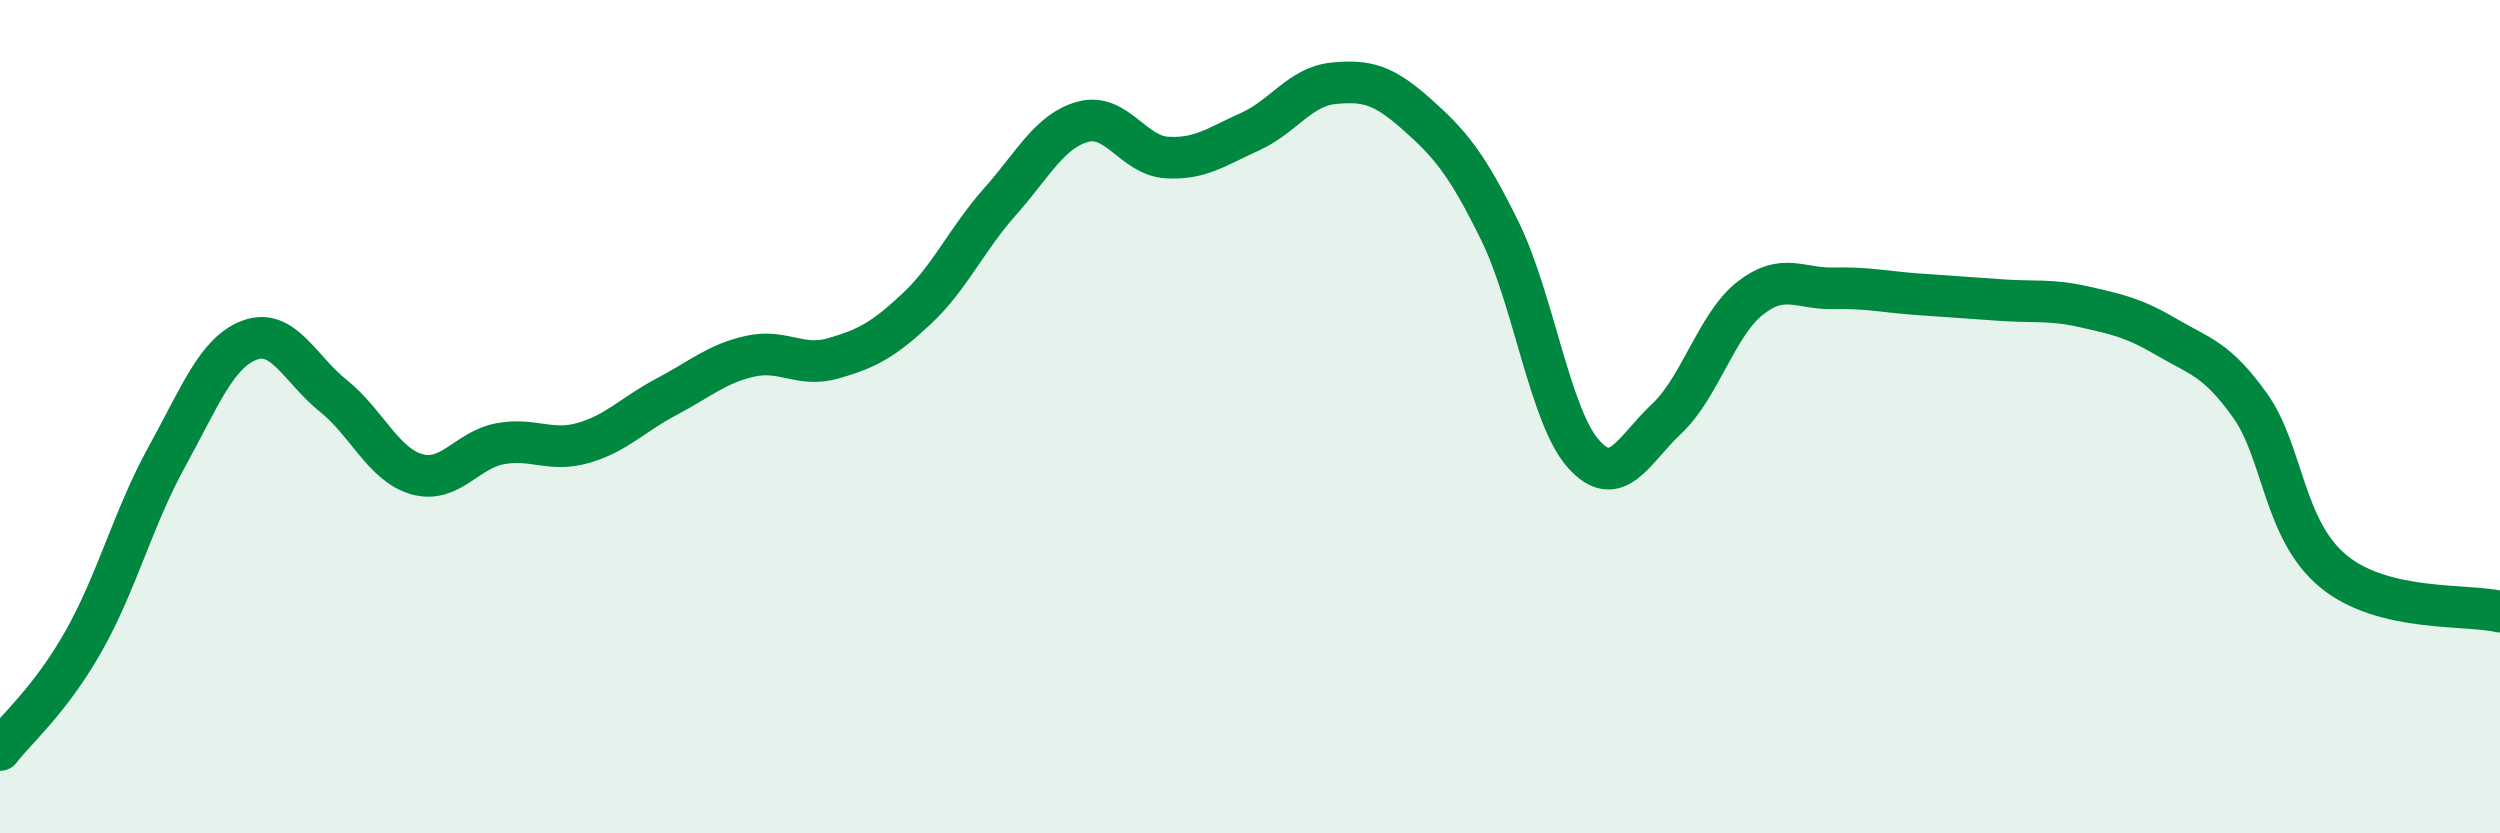
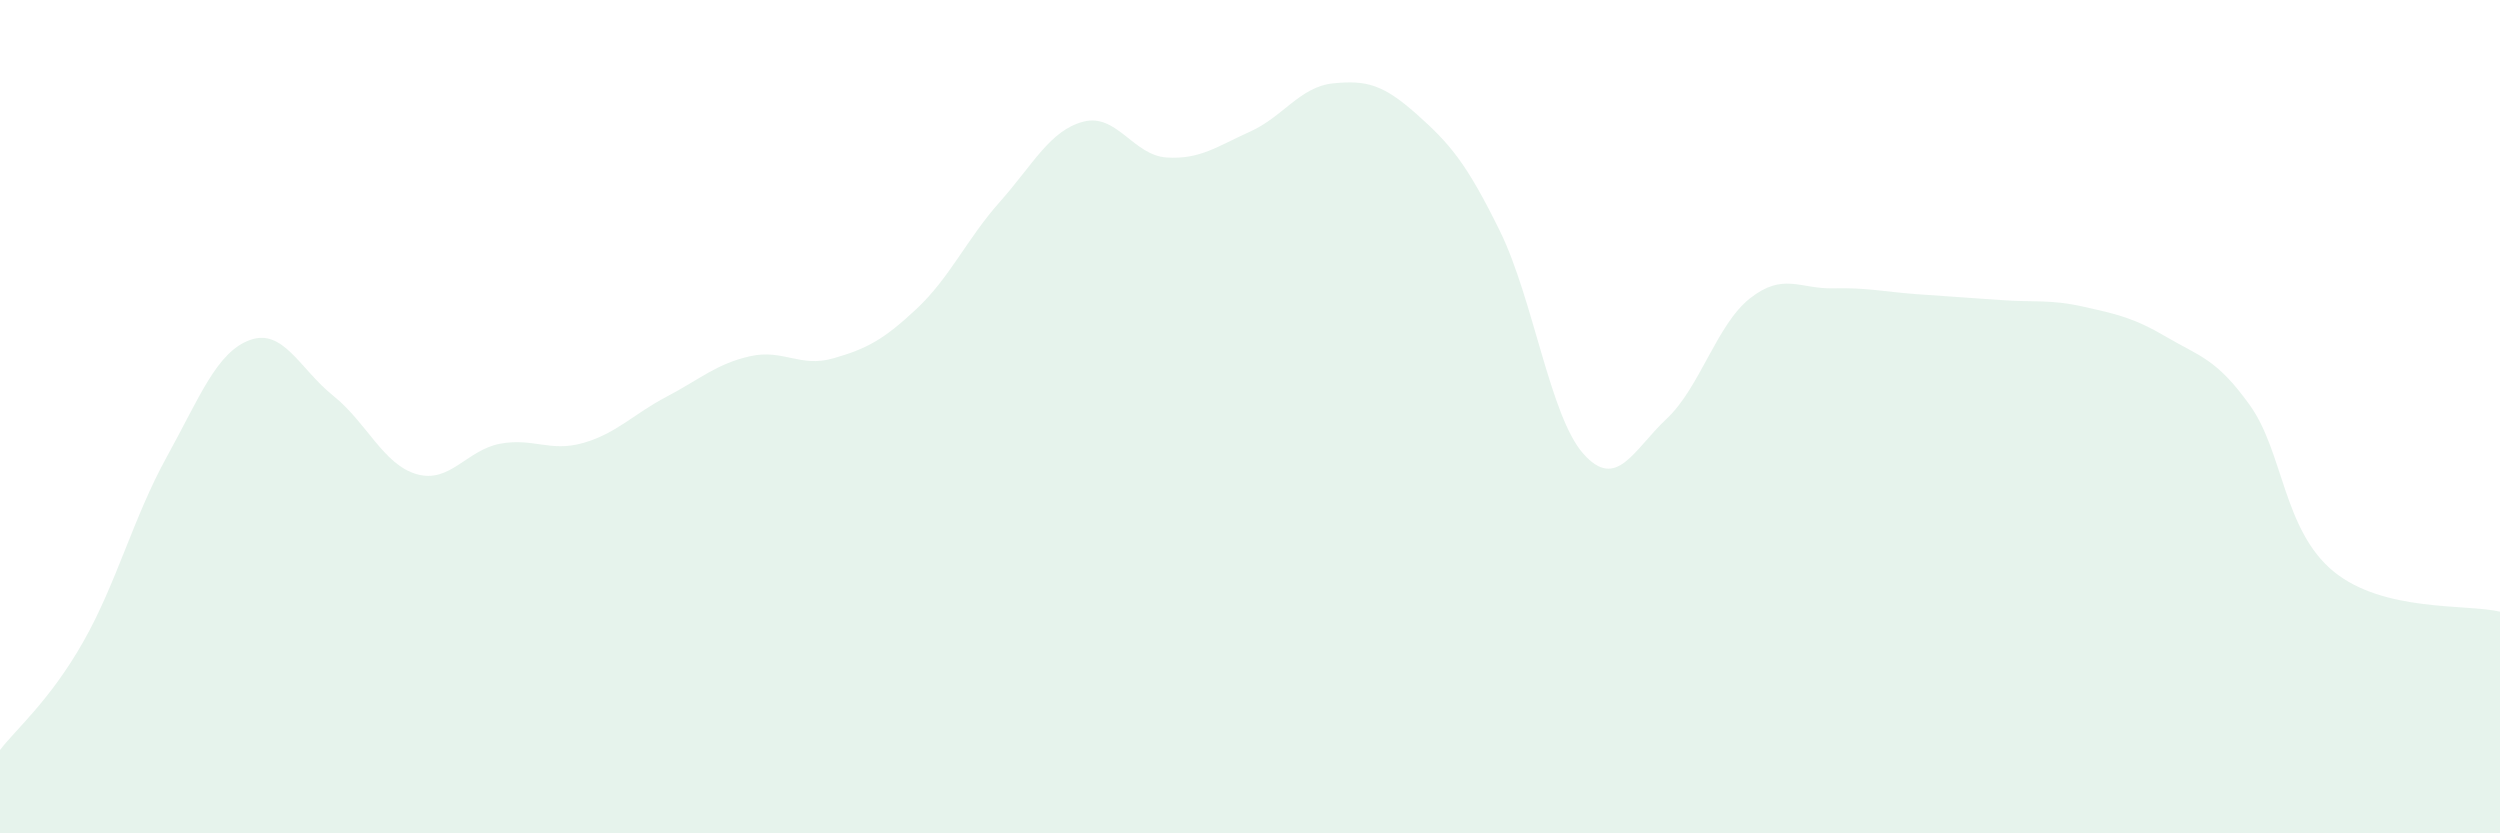
<svg xmlns="http://www.w3.org/2000/svg" width="60" height="20" viewBox="0 0 60 20">
  <path d="M 0,18 C 0.4,17.48 1.2,16.81 2,15.4 C 2.8,13.99 3.2,12.42 4,10.97 C 4.8,9.52 5.2,8.45 6,8.16 C 6.8,7.87 7.2,8.86 8,9.5 C 8.8,10.14 9.2,11.15 10,11.38 C 10.8,11.61 11.2,10.8 12,10.65 C 12.8,10.5 13.2,10.86 14,10.63 C 14.8,10.4 15.2,9.94 16,9.52 C 16.8,9.1 17.2,8.73 18,8.55 C 18.8,8.37 19.2,8.83 20,8.6 C 20.8,8.37 21.2,8.16 22,7.41 C 22.8,6.66 23.2,5.74 24,4.84 C 24.8,3.94 25.2,3.13 26,2.92 C 26.8,2.71 27.2,3.73 28,3.78 C 28.8,3.83 29.2,3.52 30,3.16 C 30.8,2.8 31.2,2.08 32,2 C 32.8,1.92 33.2,2.03 34,2.74 C 34.8,3.45 35.2,3.92 36,5.55 C 36.8,7.18 37.2,9.99 38,10.89 C 38.8,11.79 39.2,10.8 40,10.05 C 40.8,9.3 41.2,7.79 42,7.16 C 42.8,6.53 43.2,6.94 44,6.92 C 44.8,6.9 45.2,7 46,7.06 C 46.8,7.12 47.2,7.14 48,7.2 C 48.8,7.26 49.2,7.18 50,7.36 C 50.8,7.54 51.2,7.62 52,8.09 C 52.8,8.56 53.2,8.61 54,9.73 C 54.8,10.85 54.8,12.72 56,13.71 C 57.2,14.7 59.2,14.49 60,14.68L60 20L0 20Z" fill="#008740" opacity="0.1" stroke-linecap="round" stroke-linejoin="round" />
-   <path d="M 0,18 C 0.4,17.48 1.2,16.81 2,15.4 C 2.8,13.99 3.2,12.42 4,10.97 C 4.8,9.52 5.2,8.45 6,8.16 C 6.8,7.87 7.2,8.86 8,9.5 C 8.8,10.14 9.2,11.15 10,11.38 C 10.8,11.61 11.2,10.8 12,10.65 C 12.8,10.5 13.2,10.86 14,10.63 C 14.8,10.4 15.2,9.94 16,9.52 C 16.8,9.1 17.2,8.73 18,8.55 C 18.8,8.37 19.2,8.83 20,8.6 C 20.8,8.37 21.2,8.16 22,7.41 C 22.8,6.66 23.2,5.74 24,4.84 C 24.8,3.94 25.2,3.13 26,2.92 C 26.8,2.71 27.2,3.73 28,3.78 C 28.8,3.83 29.2,3.52 30,3.16 C 30.8,2.8 31.2,2.08 32,2 C 32.8,1.92 33.2,2.03 34,2.74 C 34.8,3.45 35.2,3.92 36,5.55 C 36.8,7.18 37.2,9.99 38,10.89 C 38.8,11.79 39.2,10.8 40,10.05 C 40.8,9.3 41.2,7.79 42,7.16 C 42.8,6.53 43.2,6.94 44,6.92 C 44.8,6.9 45.2,7 46,7.06 C 46.8,7.12 47.2,7.14 48,7.2 C 48.8,7.26 49.2,7.18 50,7.36 C 50.8,7.54 51.2,7.62 52,8.09 C 52.8,8.56 53.2,8.61 54,9.73 C 54.8,10.85 54.8,12.72 56,13.71 C 57.2,14.7 59.2,14.49 60,14.68" stroke="#008740" stroke-width="1" fill="none" stroke-linecap="round" stroke-linejoin="round" />
</svg>